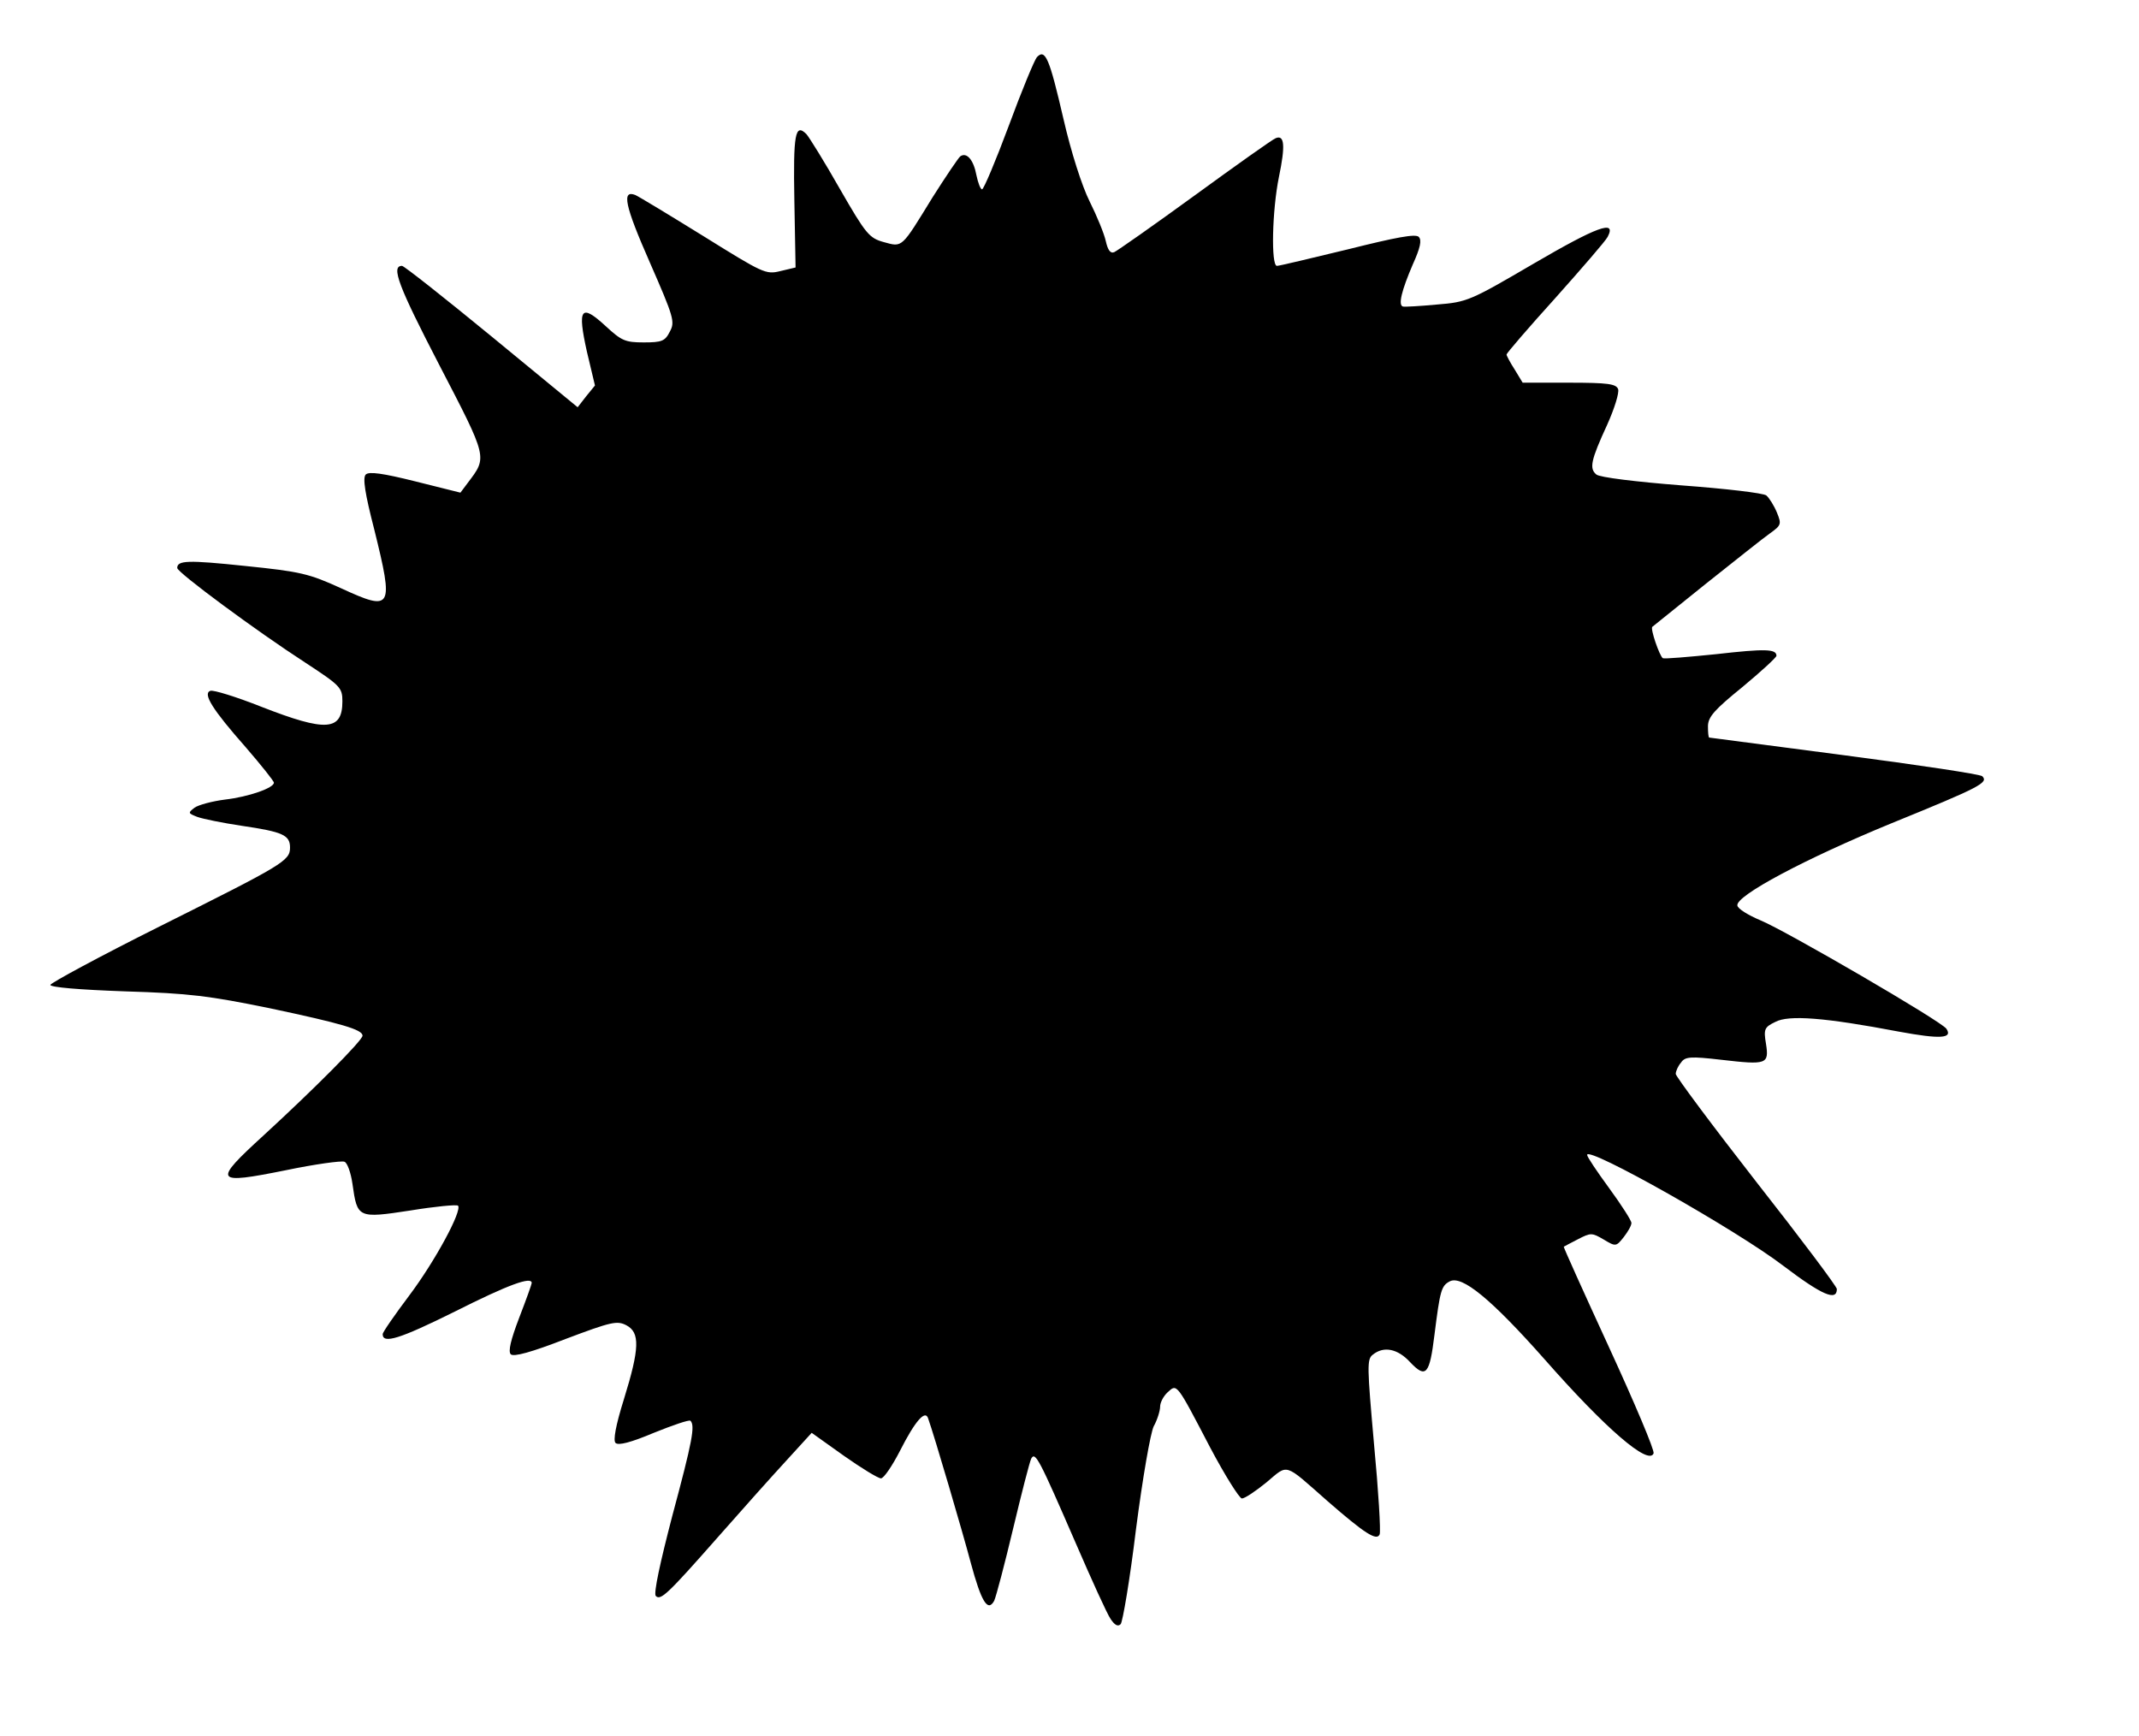
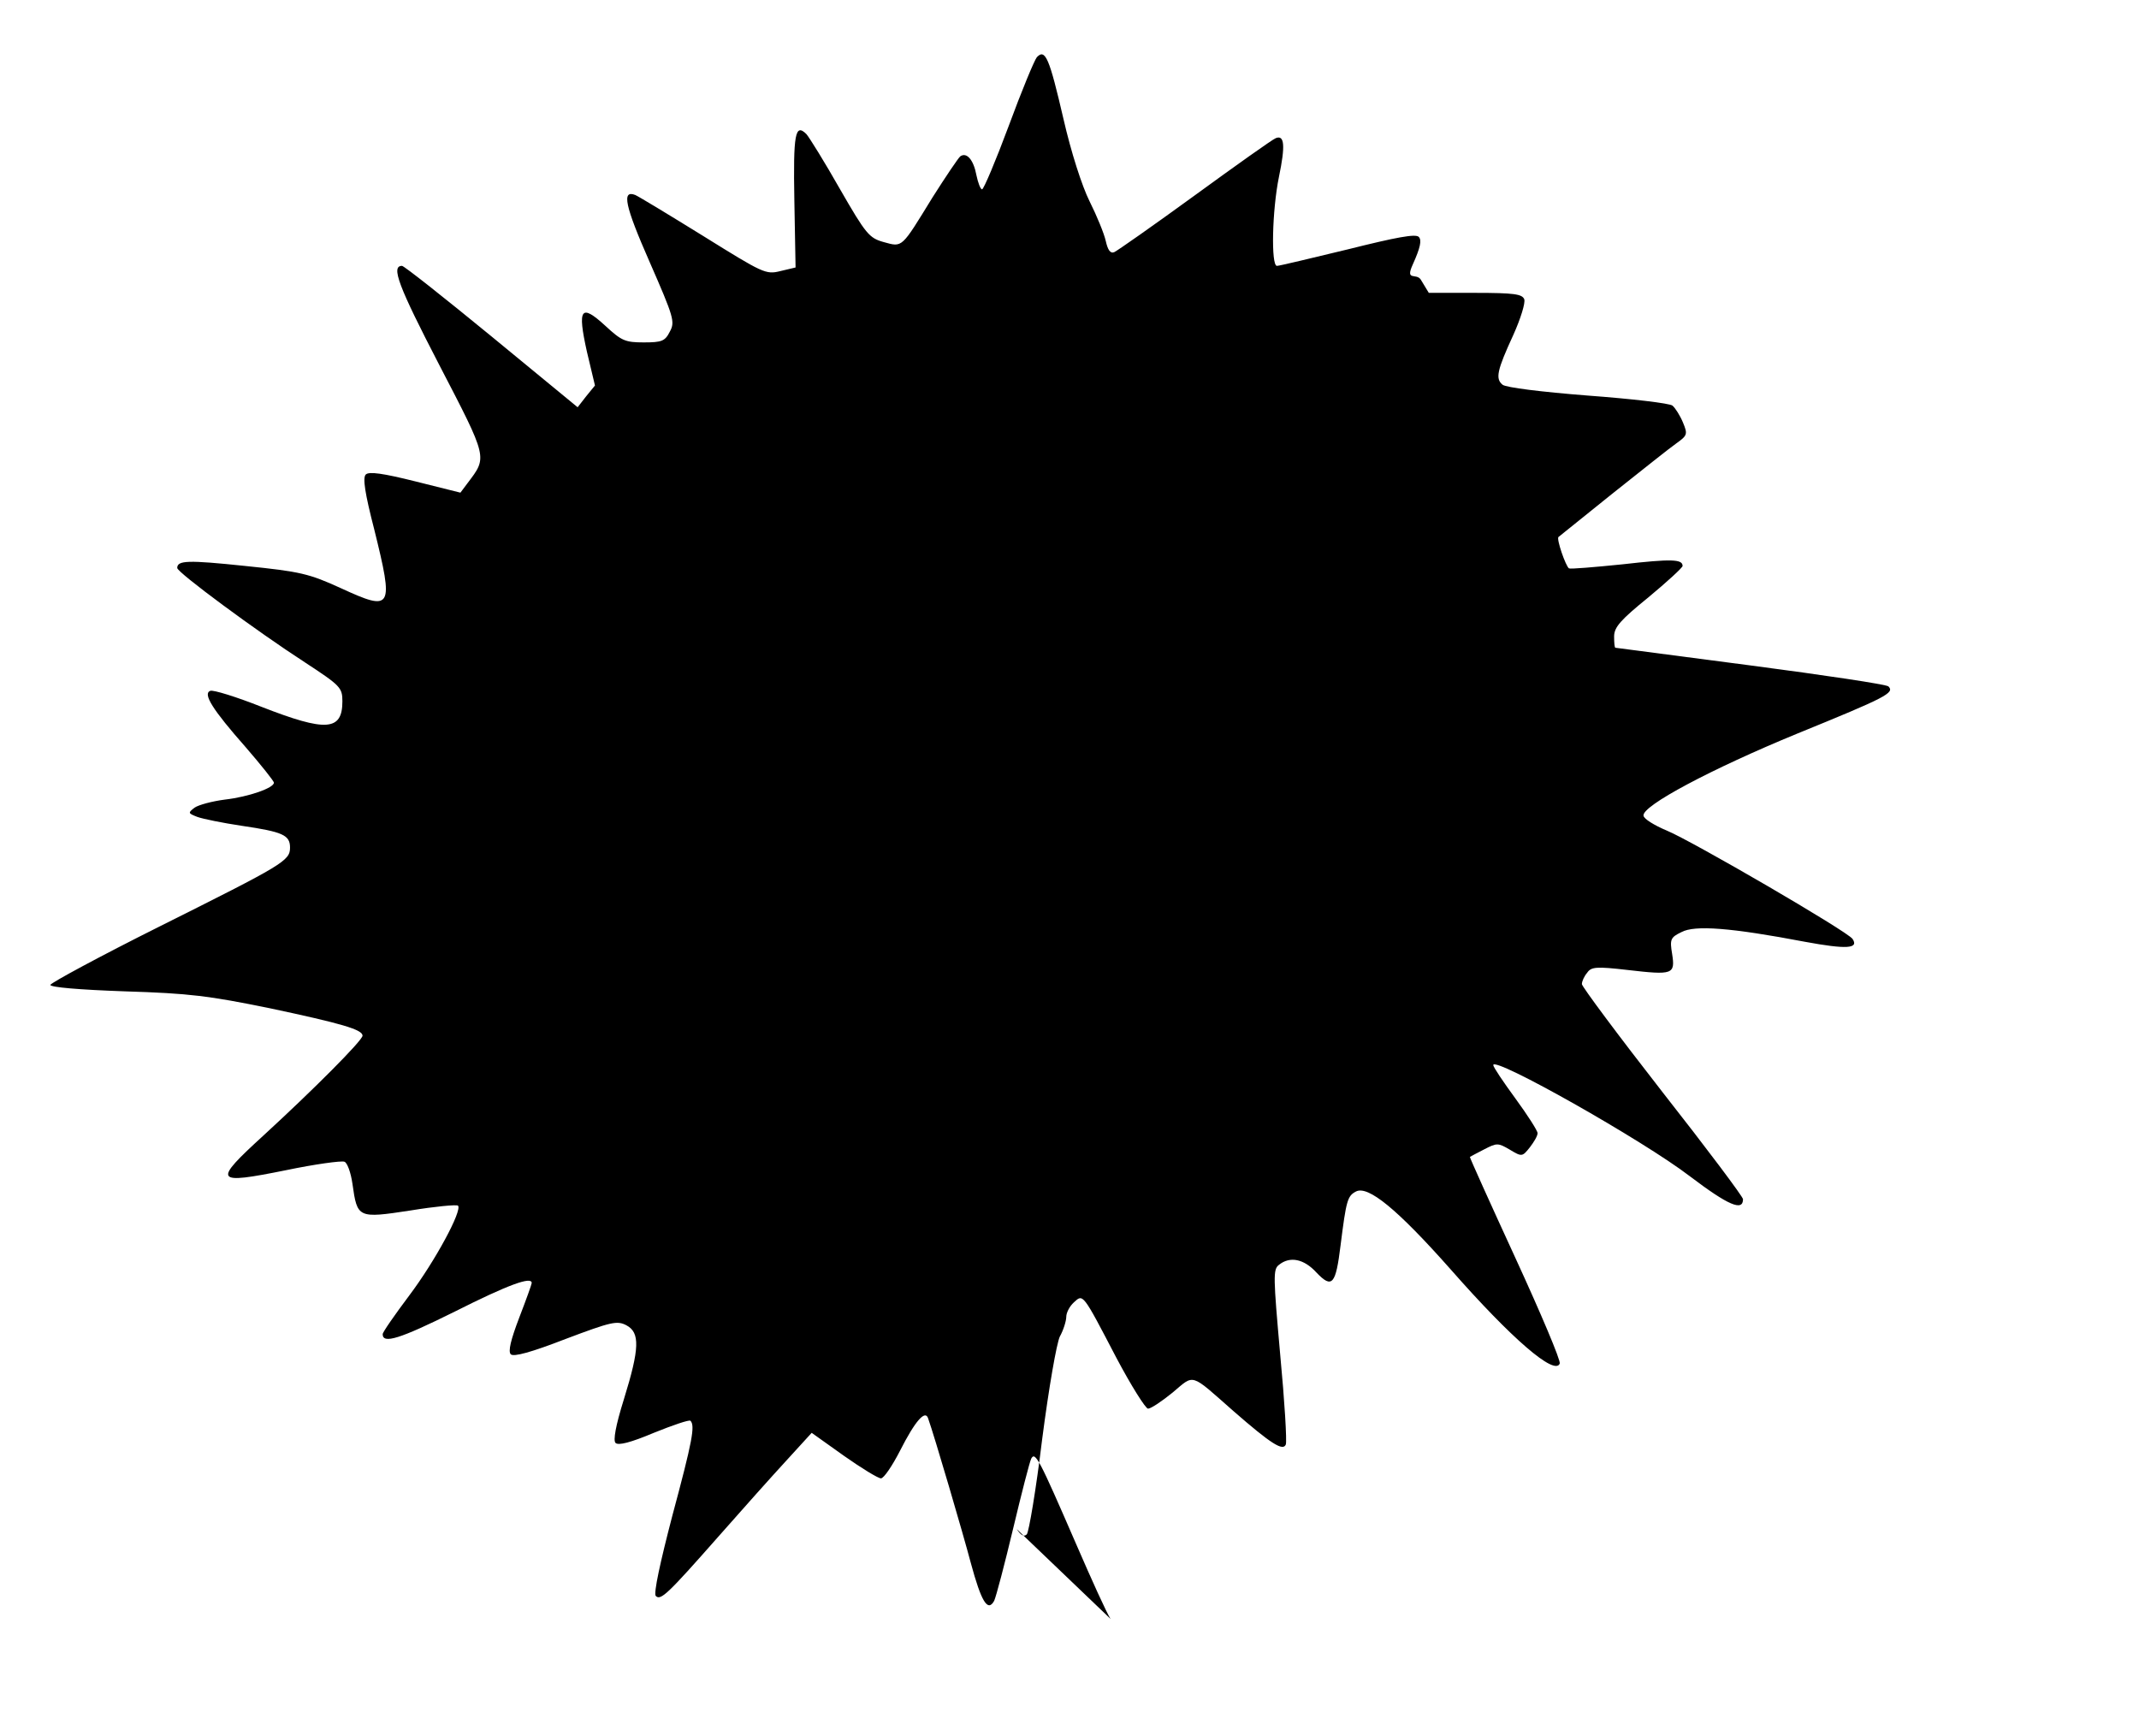
<svg xmlns="http://www.w3.org/2000/svg" width="531px" height="431px" version="1.0" viewBox="0 0 5310 4310">
  <g>
-     <path d="m2757 4019c-9-13-47-97-86-187-92-212-101-229-111-211-4 8-24 86-45 174s-42 168-47 179c-16 29-32 2-58-94-19-72-90-314-106-359-7-22-32 6-70 81-19 37-40 68-47 68s-48-25-92-56l-80-57-63 69c-35 38-111 123-169 189-126 143-143 159-155 147-6-6 11-84 41-199 50-186 57-224 45-236-3-3-44 11-91 30-57 24-88 32-95 25-6-6 0-42 21-109 39-126 40-165 6-183-23-12-37-9-151 34-85 33-129 45-136 38s0-36 21-91c17-44 31-83 31-86 0-17-58 4-191 71-137 68-179 81-179 56 0-5 30-48 66-96 64-85 132-211 121-223-4-3-57 2-118 12-131 20-132 19-144-66-4-28-13-53-20-55-7-3-73 6-145 21-179 36-183 30-55-87 122-112 245-235 245-247 0-15-51-30-230-68-152-31-199-37-360-42-113-4-185-10-185-16 1-5 123-71 271-145 308-154 324-163 324-196 0-31-18-39-120-54-47-7-96-17-110-22-23-9-24-10-7-23 10-7 44-16 75-20 60-7 122-29 122-42 0-4-32-44-70-88-83-94-107-133-88-140 7-3 65 15 128 40 159 62 200 60 200-14 0-34-5-39-92-96-122-79-318-224-318-235 0-19 26-20 169-5 137 14 158 19 237 55 128 59 132 52 83-146-23-89-29-128-21-136s43-3 123 17l112 28 18-24c49-65 51-59-71-294-101-195-120-245-92-245 5 0 105 79 222 175l214 176 21-27 22-27-20-84c-24-108-15-120 46-64 40 37 49 41 95 41 45 0 53-3 65-27 13-24 10-35-50-172-62-141-70-180-36-167 9 4 85 50 169 102 148 92 155 96 191 87l38-9-3-166c-3-166 2-193 30-165 7 8 45 69 83 136 65 113 73 122 109 132 47 13 43 16 121-111 33-52 64-98 69-102 16-11 33 9 40 47 4 19 10 35 14 35s34-71 66-157c32-87 64-164 70-171 21-22 31 2 66 153 19 83 46 167 65 205 18 36 36 80 40 98 5 22 11 32 21 28 7-3 97-66 200-141s193-139 201-142c22-9 24 19 8 96-17 83-20 221-5 221 6 0 85-19 176-41 120-30 168-39 176-31s4 27-15 69c-27 63-37 101-24 104 4 1 42-1 84-5 75-6 82-9 241-102 156-91 206-110 183-66-5 10-64 78-130 152-67 74-121 137-121 140s9 20 20 37l20 33h115c97 0 117 3 122 16 3 9-9 48-27 88-41 89-45 109-27 124 8 7 97 18 212 27 108 8 203 19 210 25s19 25 26 42c12 29 11 32-17 52-16 11-87 68-159 125-71 57-132 106-133 107-6 4 18 73 26 78 4 2 63-3 132-10 123-14 150-13 150 4 0 4-38 39-85 78-69 56-85 74-85 97 0 15 1 27 3 28 1 0 152 20 336 44 183 24 337 47 342 52 16 16-5 27-226 117-214 88-387 180-382 204 1 8 27 24 58 37 61 25 450 251 461 269 16 24-15 26-118 7-184-35-274-42-307-24-27 13-29 18-23 54 8 51 2 53-110 40-78-9-91-8-101 7-7 8-13 21-13 28 0 6 90 127 200 268 110 140 200 260 200 266 0 31-37 15-132-57-116-89-488-299-488-276 0 5 25 42 55 83s55 80 55 86c0 7-9 22-19 35-19 24-20 24-50 6-29-17-32-17-63-1-18 9-34 18-36 19-1 1 50 114 113 251s113 255 110 262c-12 31-119-61-271-234-132-149-205-209-235-193-21 11-24 22-38 133-12 98-21 109-60 68-31-34-66-41-93-19-15 11-14 30 3 222 11 116 17 216 14 224-7 17-36-1-130-83-109-96-96-92-151-46-27 22-54 40-61 40-6 0-42-57-79-127-84-161-82-158-105-137-11 10-19 26-19 36s-7 33-16 49c-8 17-27 125-44 256-15 124-33 230-38 235-7 7-15 2-25-13z" />
+     <path d="m2757 4019c-9-13-47-97-86-187-92-212-101-229-111-211-4 8-24 86-45 174s-42 168-47 179c-16 29-32 2-58-94-19-72-90-314-106-359-7-22-32 6-70 81-19 37-40 68-47 68s-48-25-92-56l-80-57-63 69c-35 38-111 123-169 189-126 143-143 159-155 147-6-6 11-84 41-199 50-186 57-224 45-236-3-3-44 11-91 30-57 24-88 32-95 25-6-6 0-42 21-109 39-126 40-165 6-183-23-12-37-9-151 34-85 33-129 45-136 38s0-36 21-91c17-44 31-83 31-86 0-17-58 4-191 71-137 68-179 81-179 56 0-5 30-48 66-96 64-85 132-211 121-223-4-3-57 2-118 12-131 20-132 19-144-66-4-28-13-53-20-55-7-3-73 6-145 21-179 36-183 30-55-87 122-112 245-235 245-247 0-15-51-30-230-68-152-31-199-37-360-42-113-4-185-10-185-16 1-5 123-71 271-145 308-154 324-163 324-196 0-31-18-39-120-54-47-7-96-17-110-22-23-9-24-10-7-23 10-7 44-16 75-20 60-7 122-29 122-42 0-4-32-44-70-88-83-94-107-133-88-140 7-3 65 15 128 40 159 62 200 60 200-14 0-34-5-39-92-96-122-79-318-224-318-235 0-19 26-20 169-5 137 14 158 19 237 55 128 59 132 52 83-146-23-89-29-128-21-136s43-3 123 17l112 28 18-24c49-65 51-59-71-294-101-195-120-245-92-245 5 0 105 79 222 175l214 176 21-27 22-27-20-84c-24-108-15-120 46-64 40 37 49 41 95 41 45 0 53-3 65-27 13-24 10-35-50-172-62-141-70-180-36-167 9 4 85 50 169 102 148 92 155 96 191 87l38-9-3-166c-3-166 2-193 30-165 7 8 45 69 83 136 65 113 73 122 109 132 47 13 43 16 121-111 33-52 64-98 69-102 16-11 33 9 40 47 4 19 10 35 14 35s34-71 66-157c32-87 64-164 70-171 21-22 31 2 66 153 19 83 46 167 65 205 18 36 36 80 40 98 5 22 11 32 21 28 7-3 97-66 200-141s193-139 201-142c22-9 24 19 8 96-17 83-20 221-5 221 6 0 85-19 176-41 120-30 168-39 176-31s4 27-15 69s9 20 20 37l20 33h115c97 0 117 3 122 16 3 9-9 48-27 88-41 89-45 109-27 124 8 7 97 18 212 27 108 8 203 19 210 25s19 25 26 42c12 29 11 32-17 52-16 11-87 68-159 125-71 57-132 106-133 107-6 4 18 73 26 78 4 2 63-3 132-10 123-14 150-13 150 4 0 4-38 39-85 78-69 56-85 74-85 97 0 15 1 27 3 28 1 0 152 20 336 44 183 24 337 47 342 52 16 16-5 27-226 117-214 88-387 180-382 204 1 8 27 24 58 37 61 25 450 251 461 269 16 24-15 26-118 7-184-35-274-42-307-24-27 13-29 18-23 54 8 51 2 53-110 40-78-9-91-8-101 7-7 8-13 21-13 28 0 6 90 127 200 268 110 140 200 260 200 266 0 31-37 15-132-57-116-89-488-299-488-276 0 5 25 42 55 83s55 80 55 86c0 7-9 22-19 35-19 24-20 24-50 6-29-17-32-17-63-1-18 9-34 18-36 19-1 1 50 114 113 251s113 255 110 262c-12 31-119-61-271-234-132-149-205-209-235-193-21 11-24 22-38 133-12 98-21 109-60 68-31-34-66-41-93-19-15 11-14 30 3 222 11 116 17 216 14 224-7 17-36-1-130-83-109-96-96-92-151-46-27 22-54 40-61 40-6 0-42-57-79-127-84-161-82-158-105-137-11 10-19 26-19 36s-7 33-16 49c-8 17-27 125-44 256-15 124-33 230-38 235-7 7-15 2-25-13z" />
  </g>
</svg>